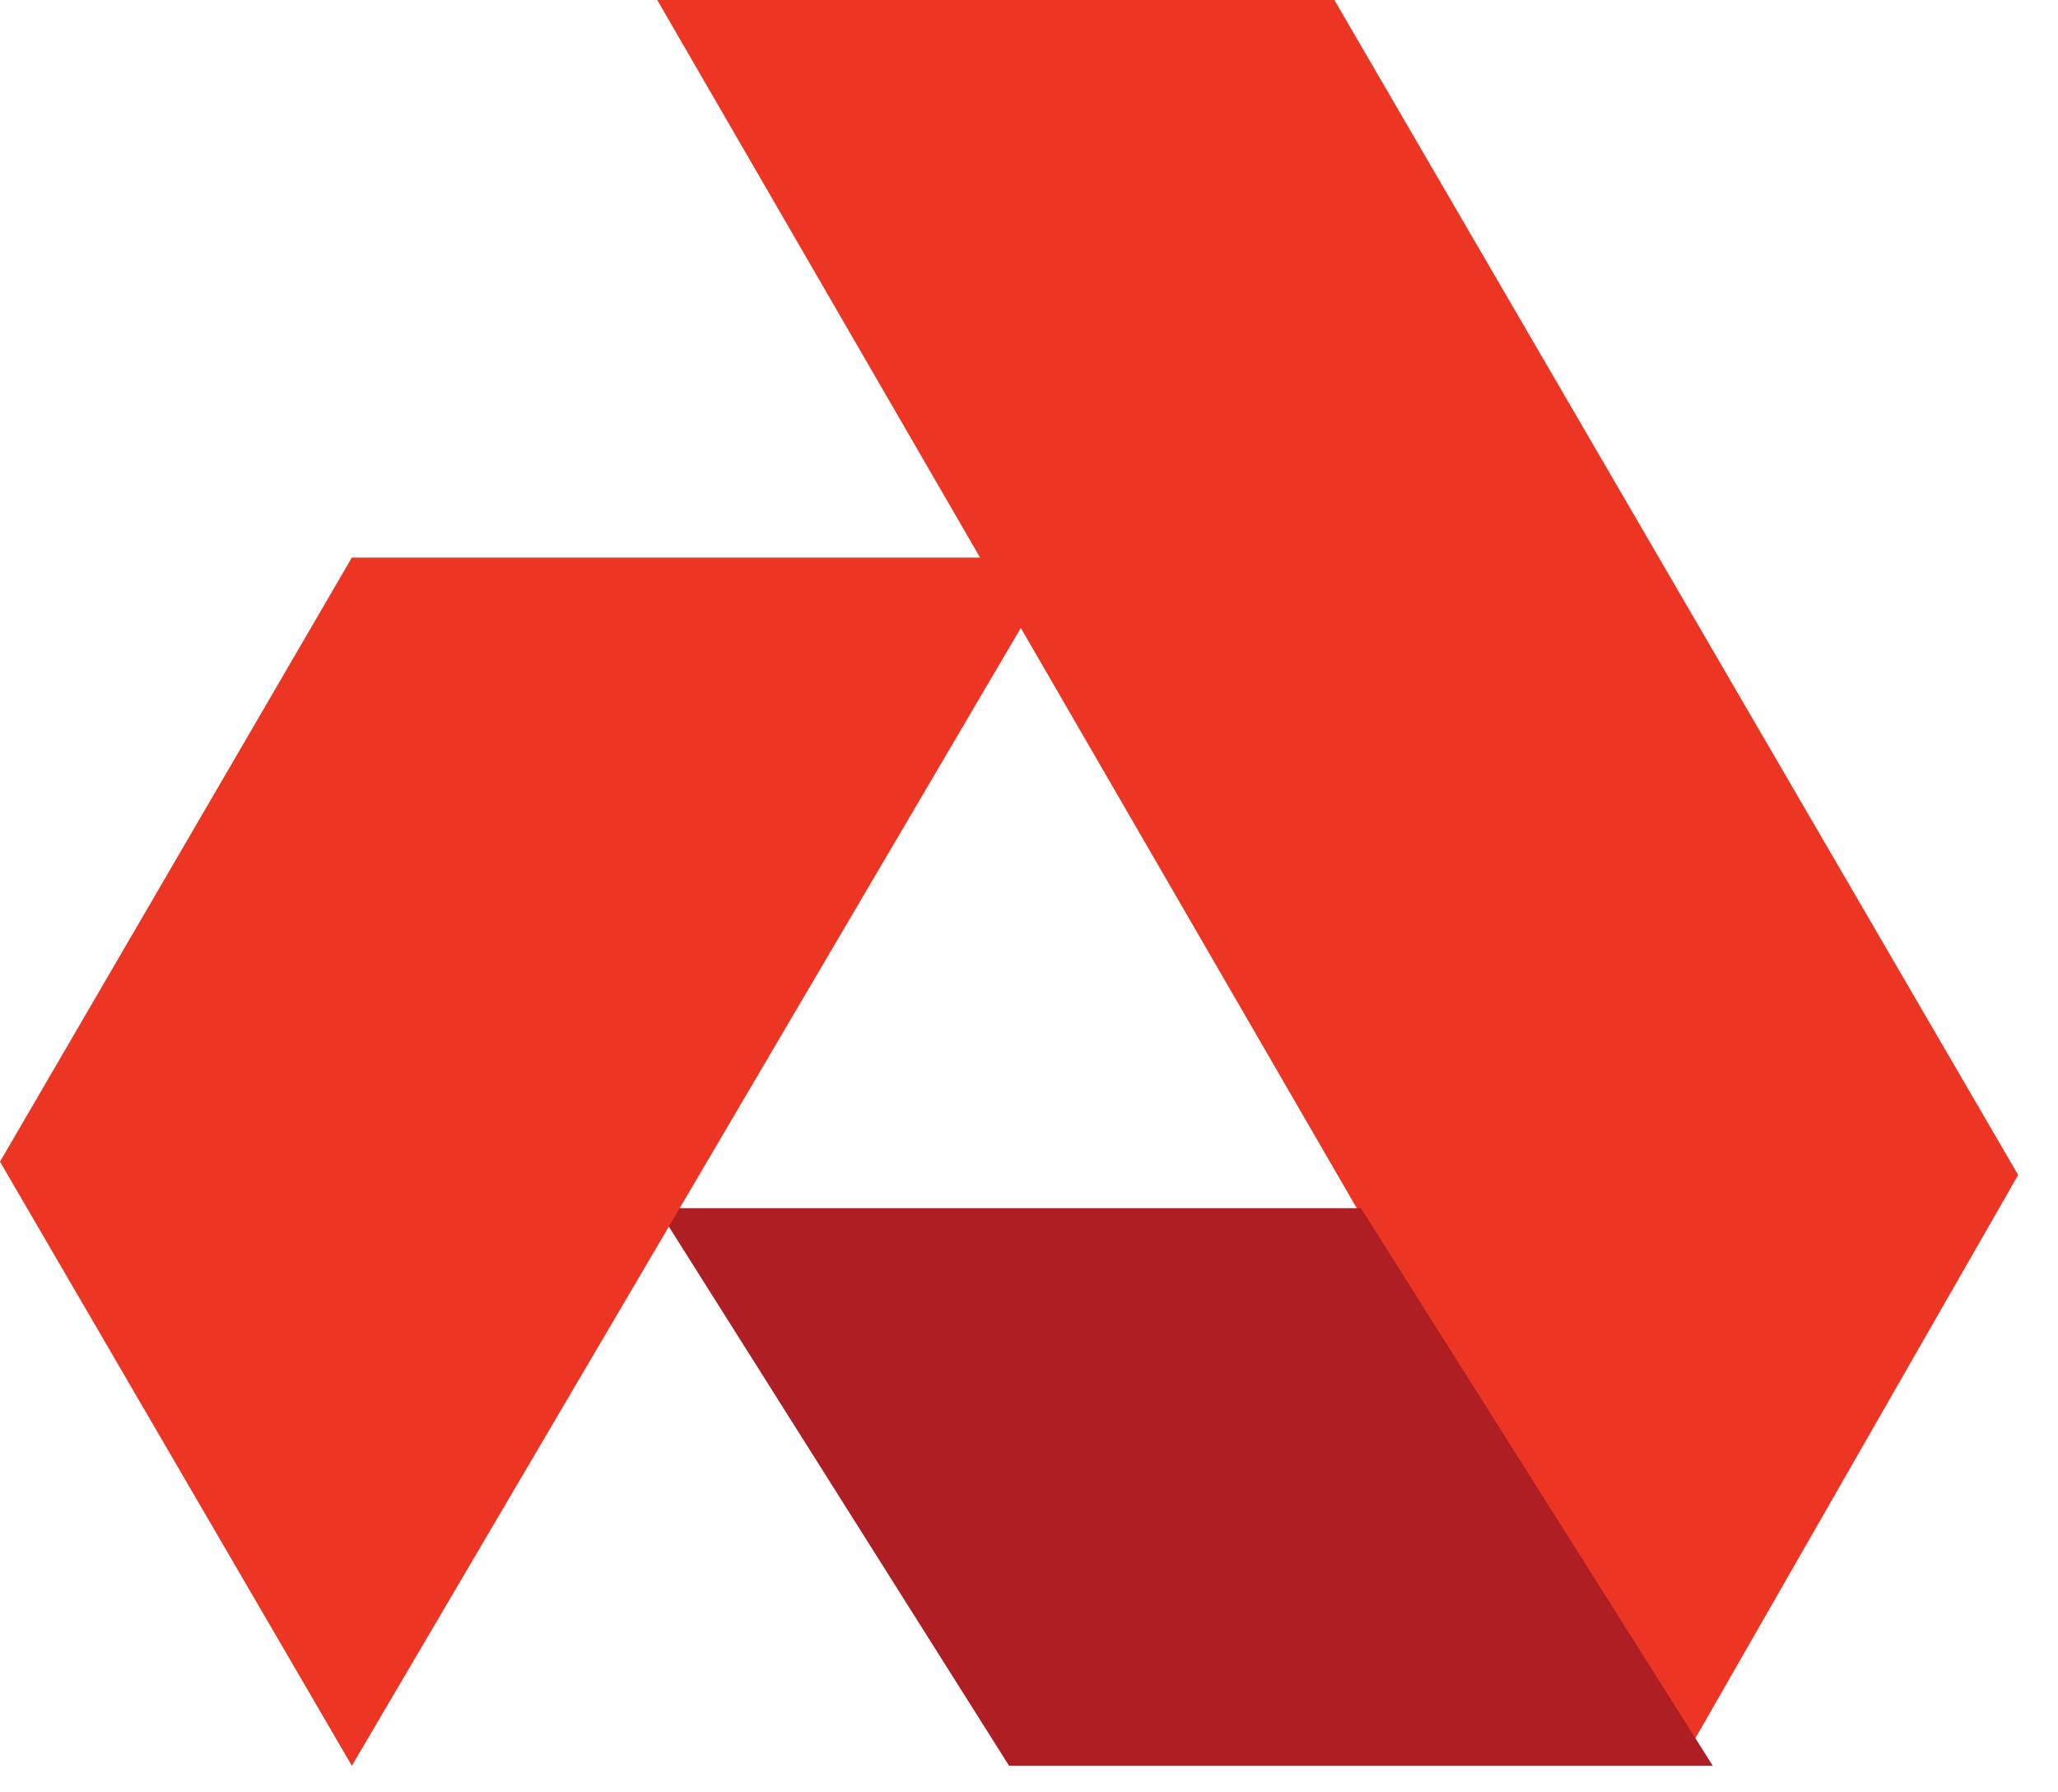
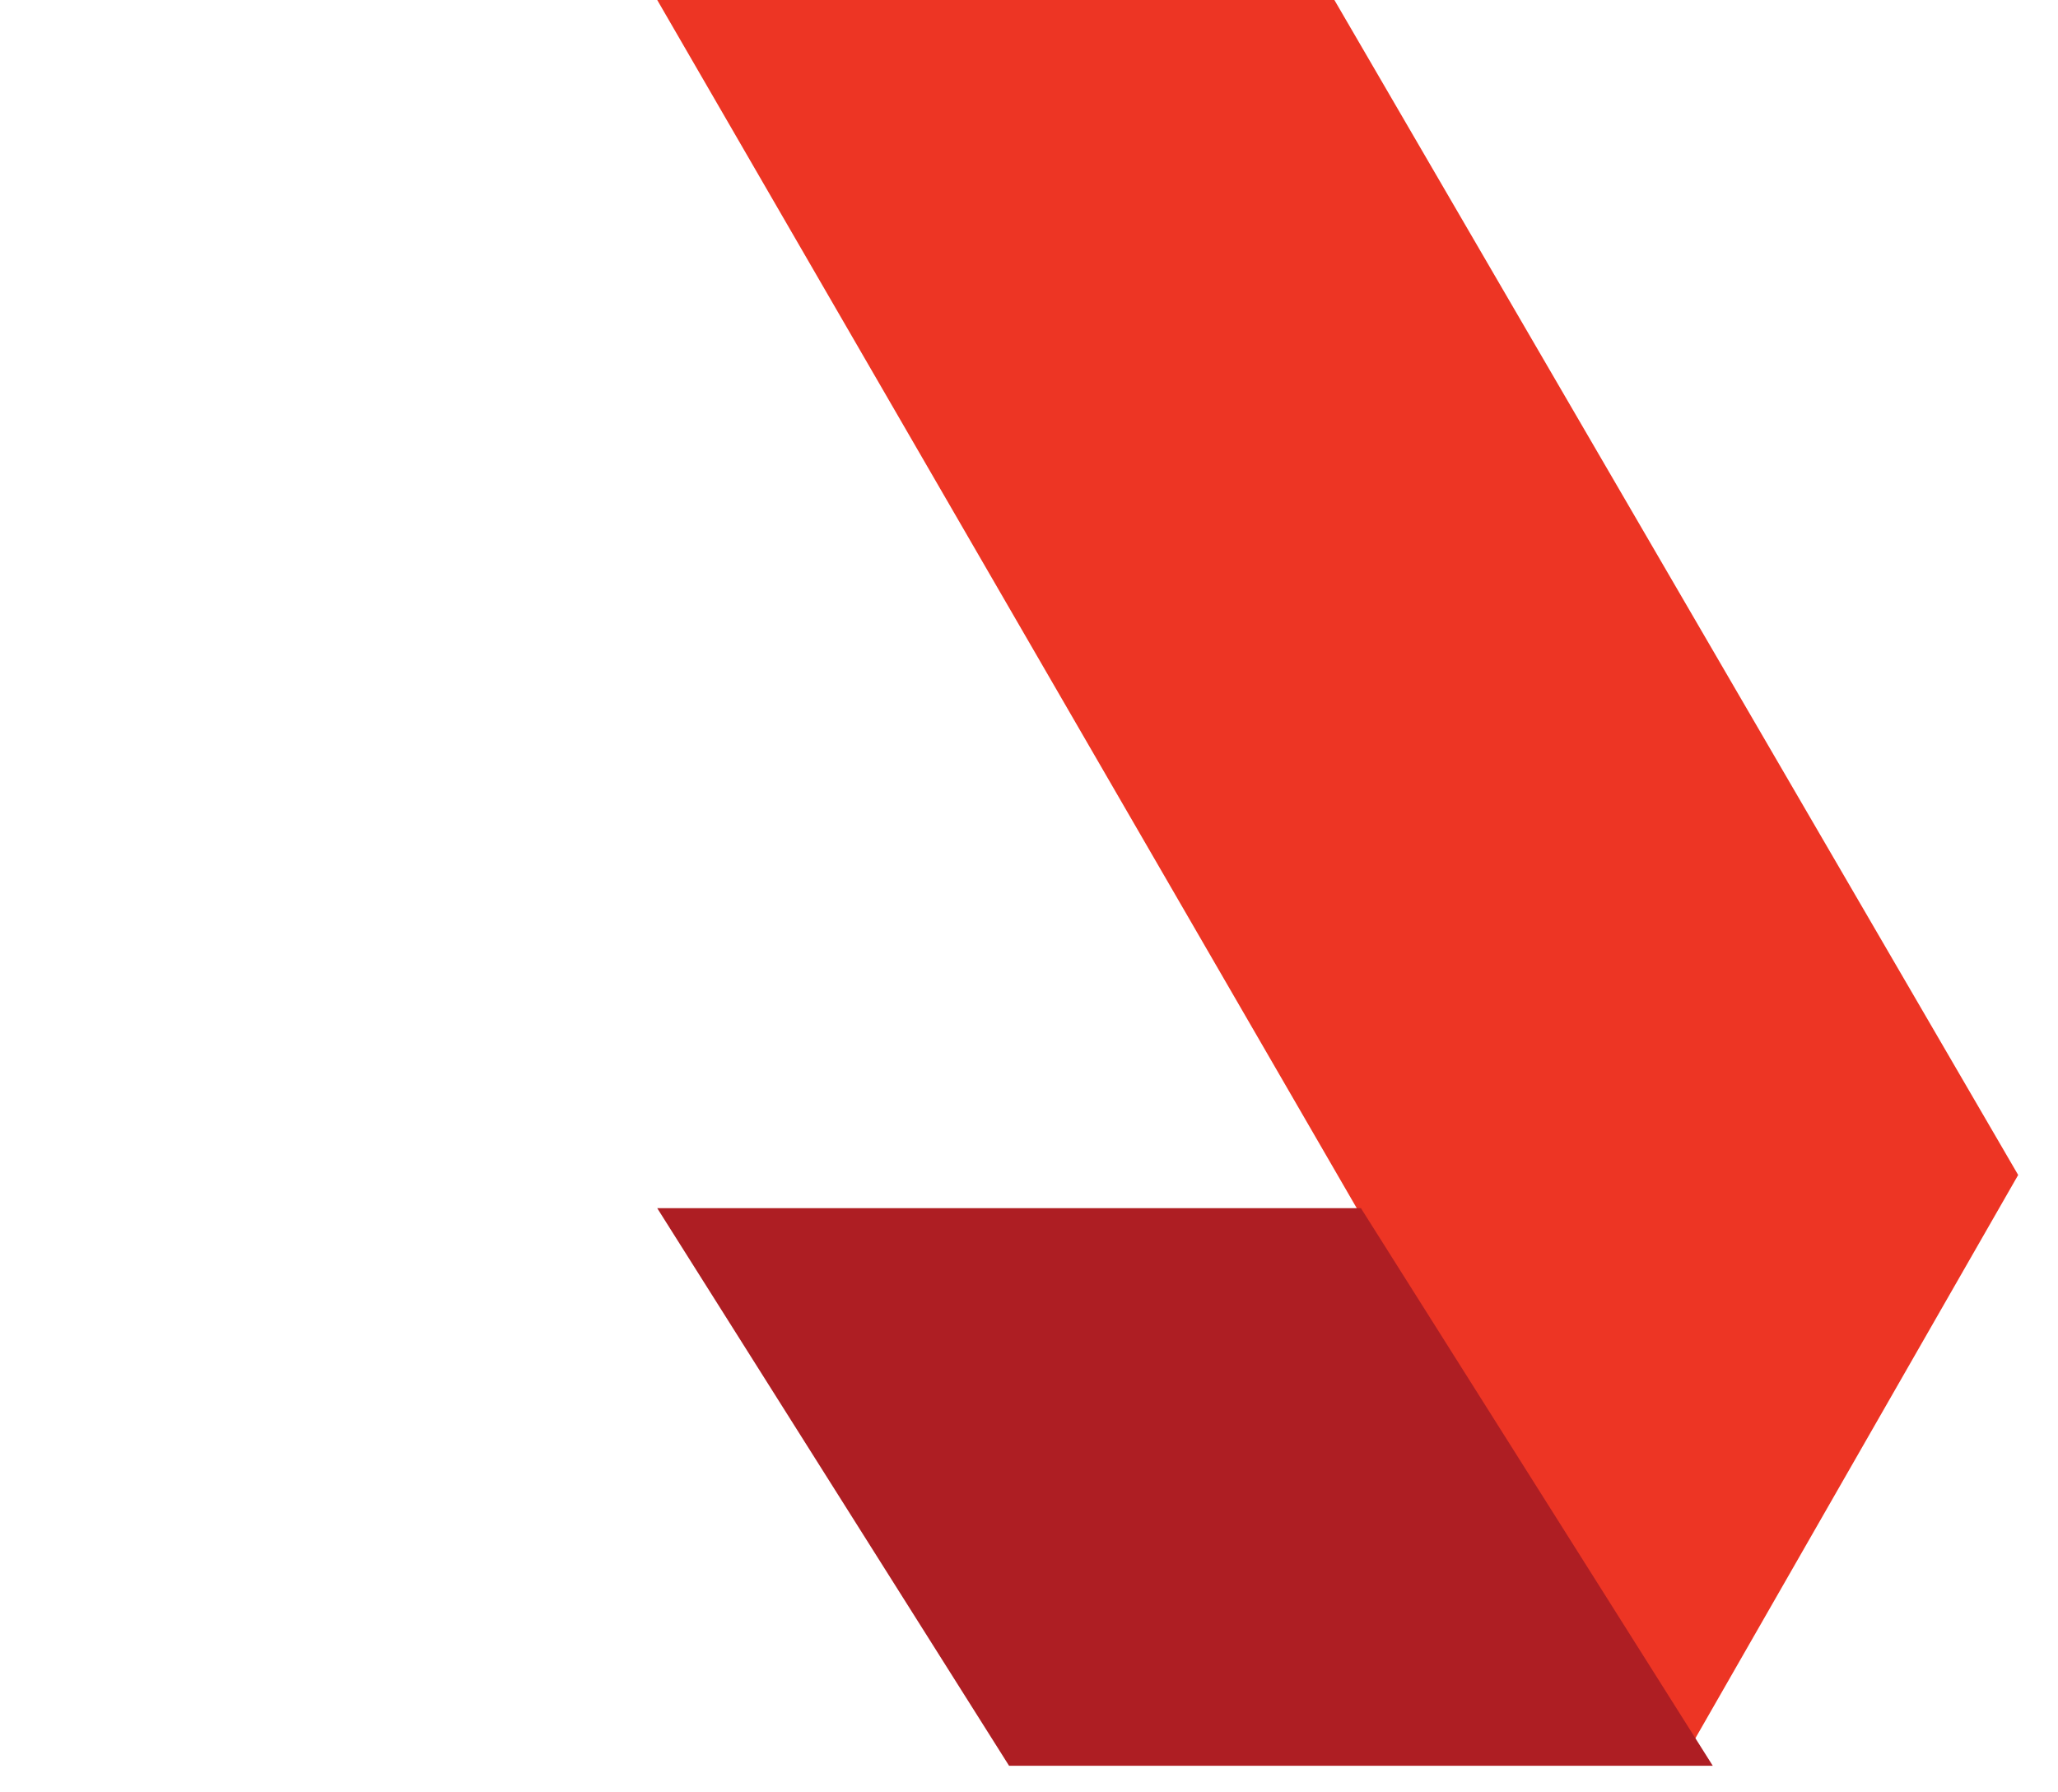
<svg xmlns="http://www.w3.org/2000/svg" width="31" height="27" viewBox="0 0 31 27" fill="none">
  <g clip-path="url(#clip0_2017_2265)">
    <path fill-rule="evenodd" clip-rule="evenodd" d="M9.9 0L25.3 26.6L30.4 17.7L20.1 0H9.9Z" fill="#ED3524" />
    <path fill-rule="evenodd" clip-rule="evenodd" d="M9.9 18.2L15.2 26.6H25.8L20.5 18.2H9.9Z" fill="#AE1E23" />
-     <path fill-rule="evenodd" clip-rule="evenodd" d="M5.3 8.4L0 17.5L5.3 26.6L16 8.4H5.3Z" fill="#ED3524" />
  </g>
  <defs>
    <clipPath id="clip0_2017_2265">
      <rect width="30.4" height="26.6" fill="white" />
    </clipPath>
  </defs>
</svg>